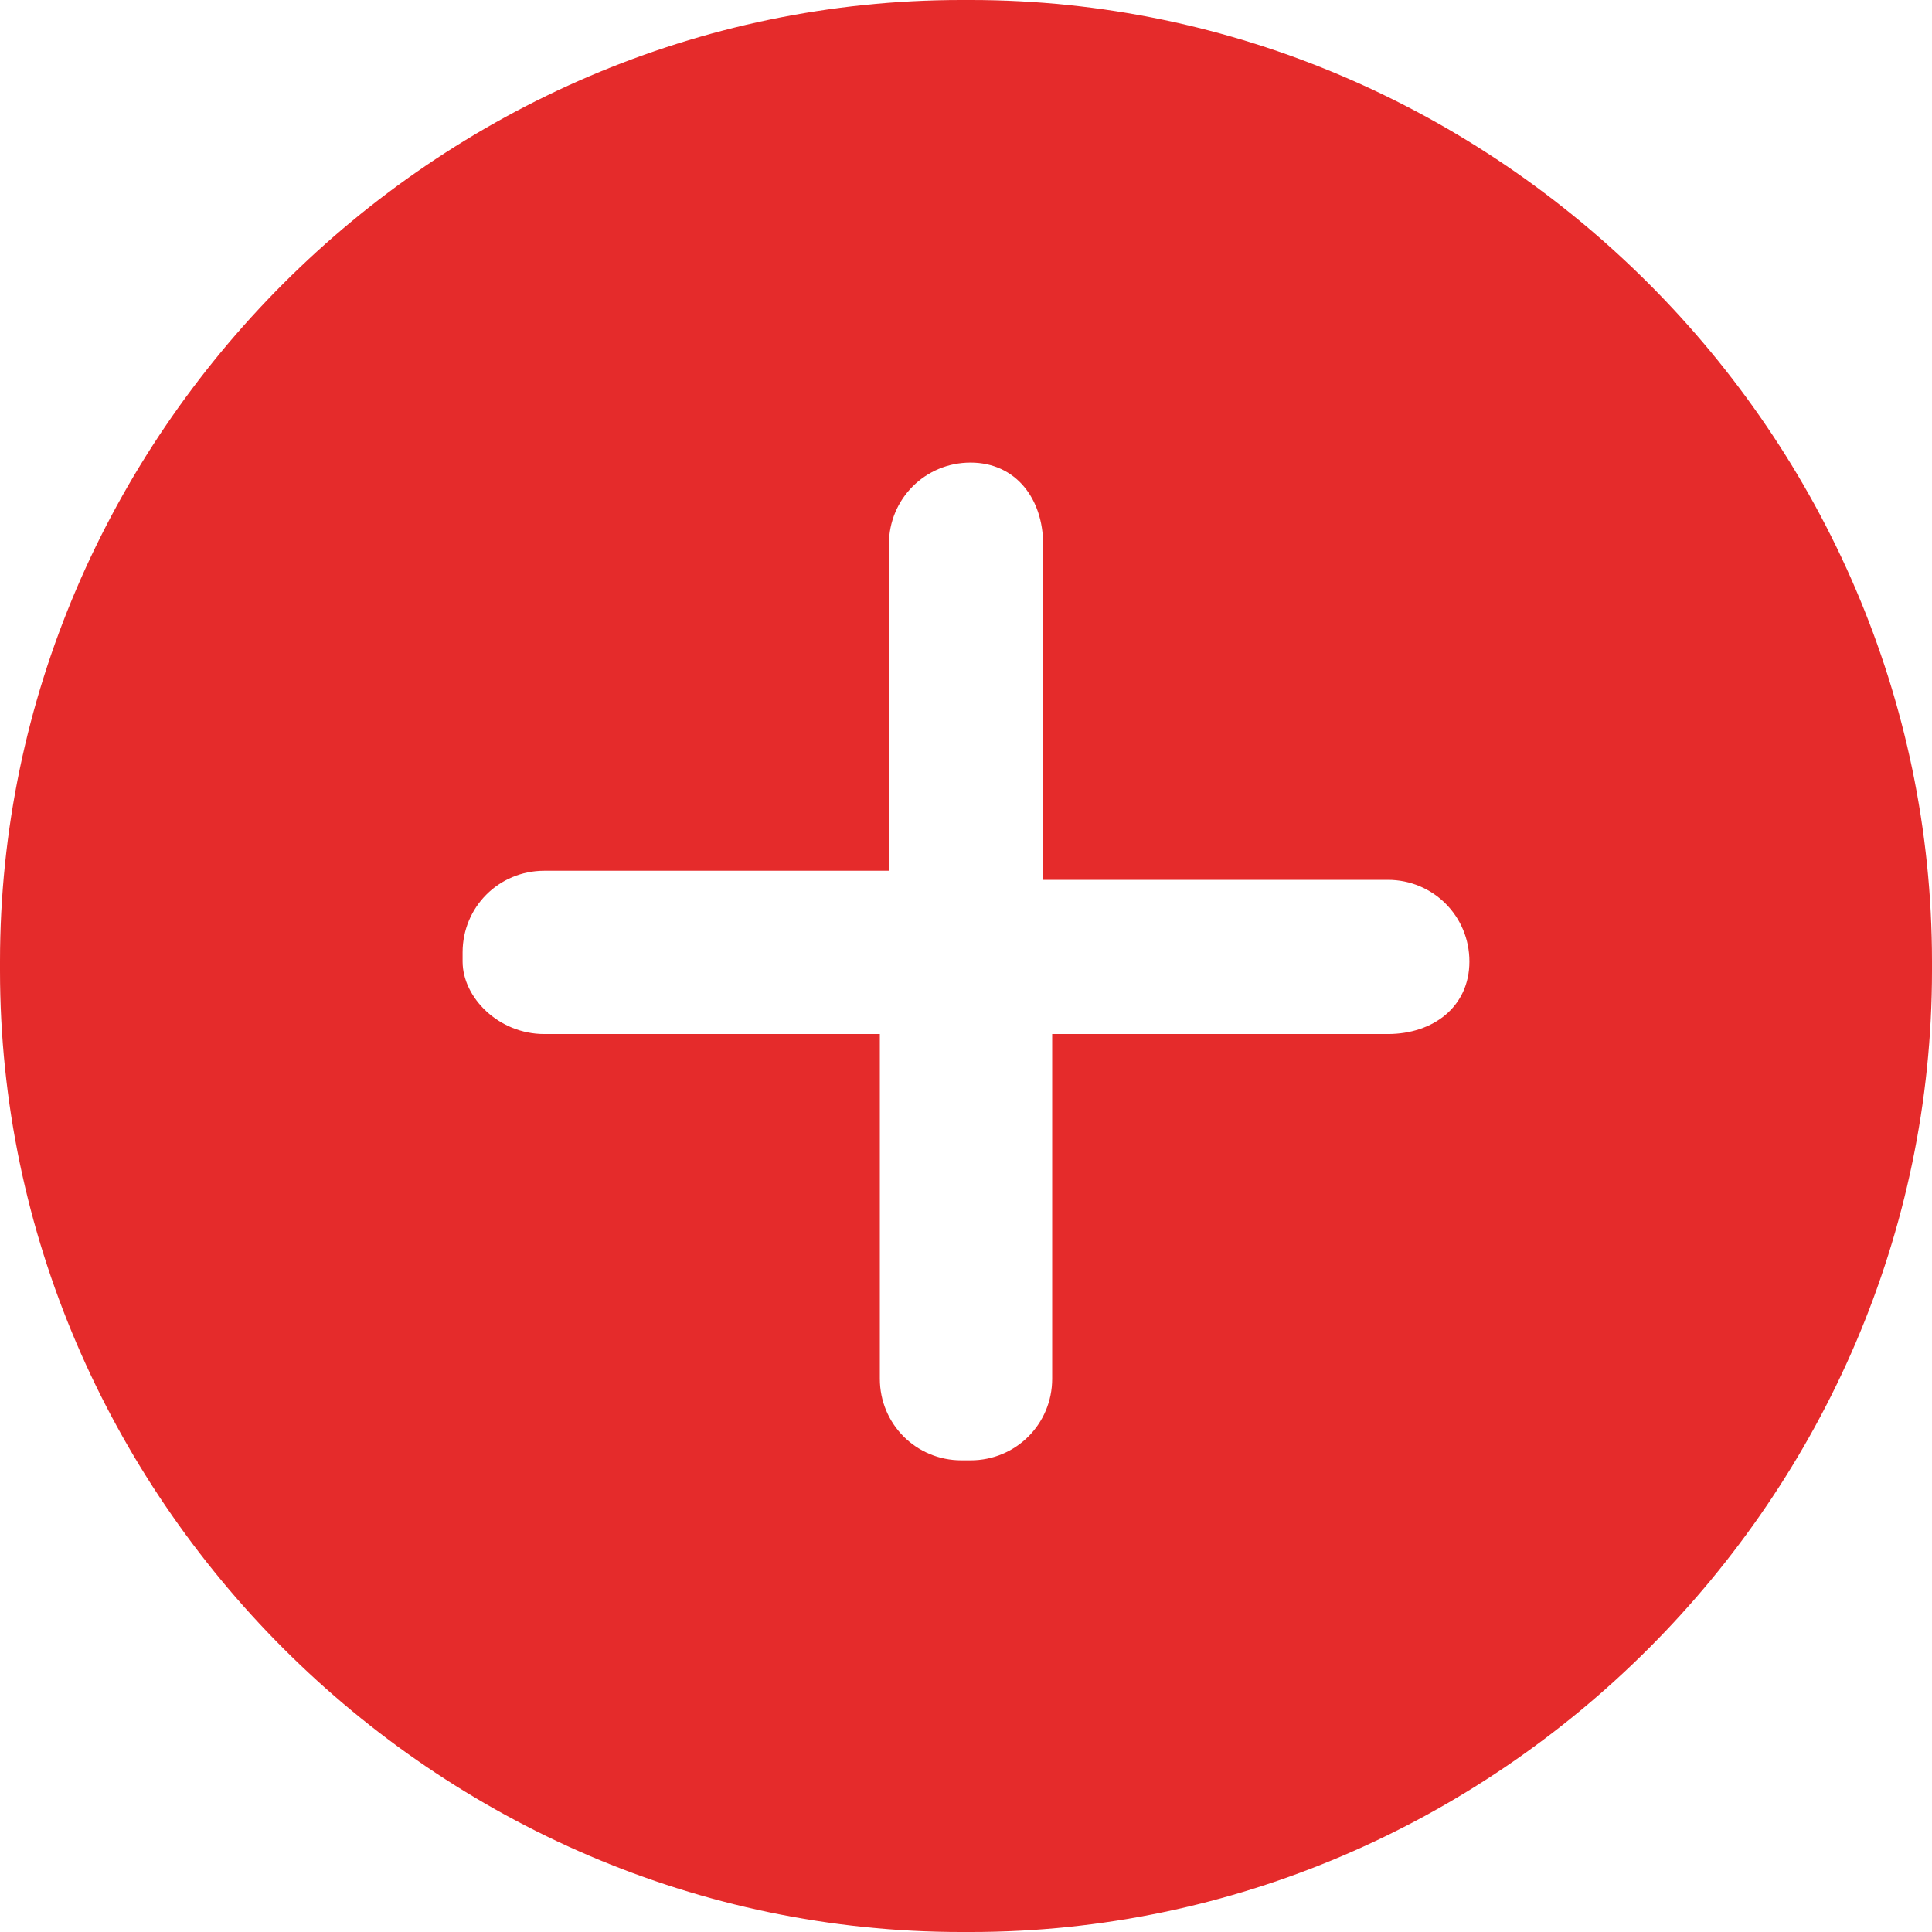
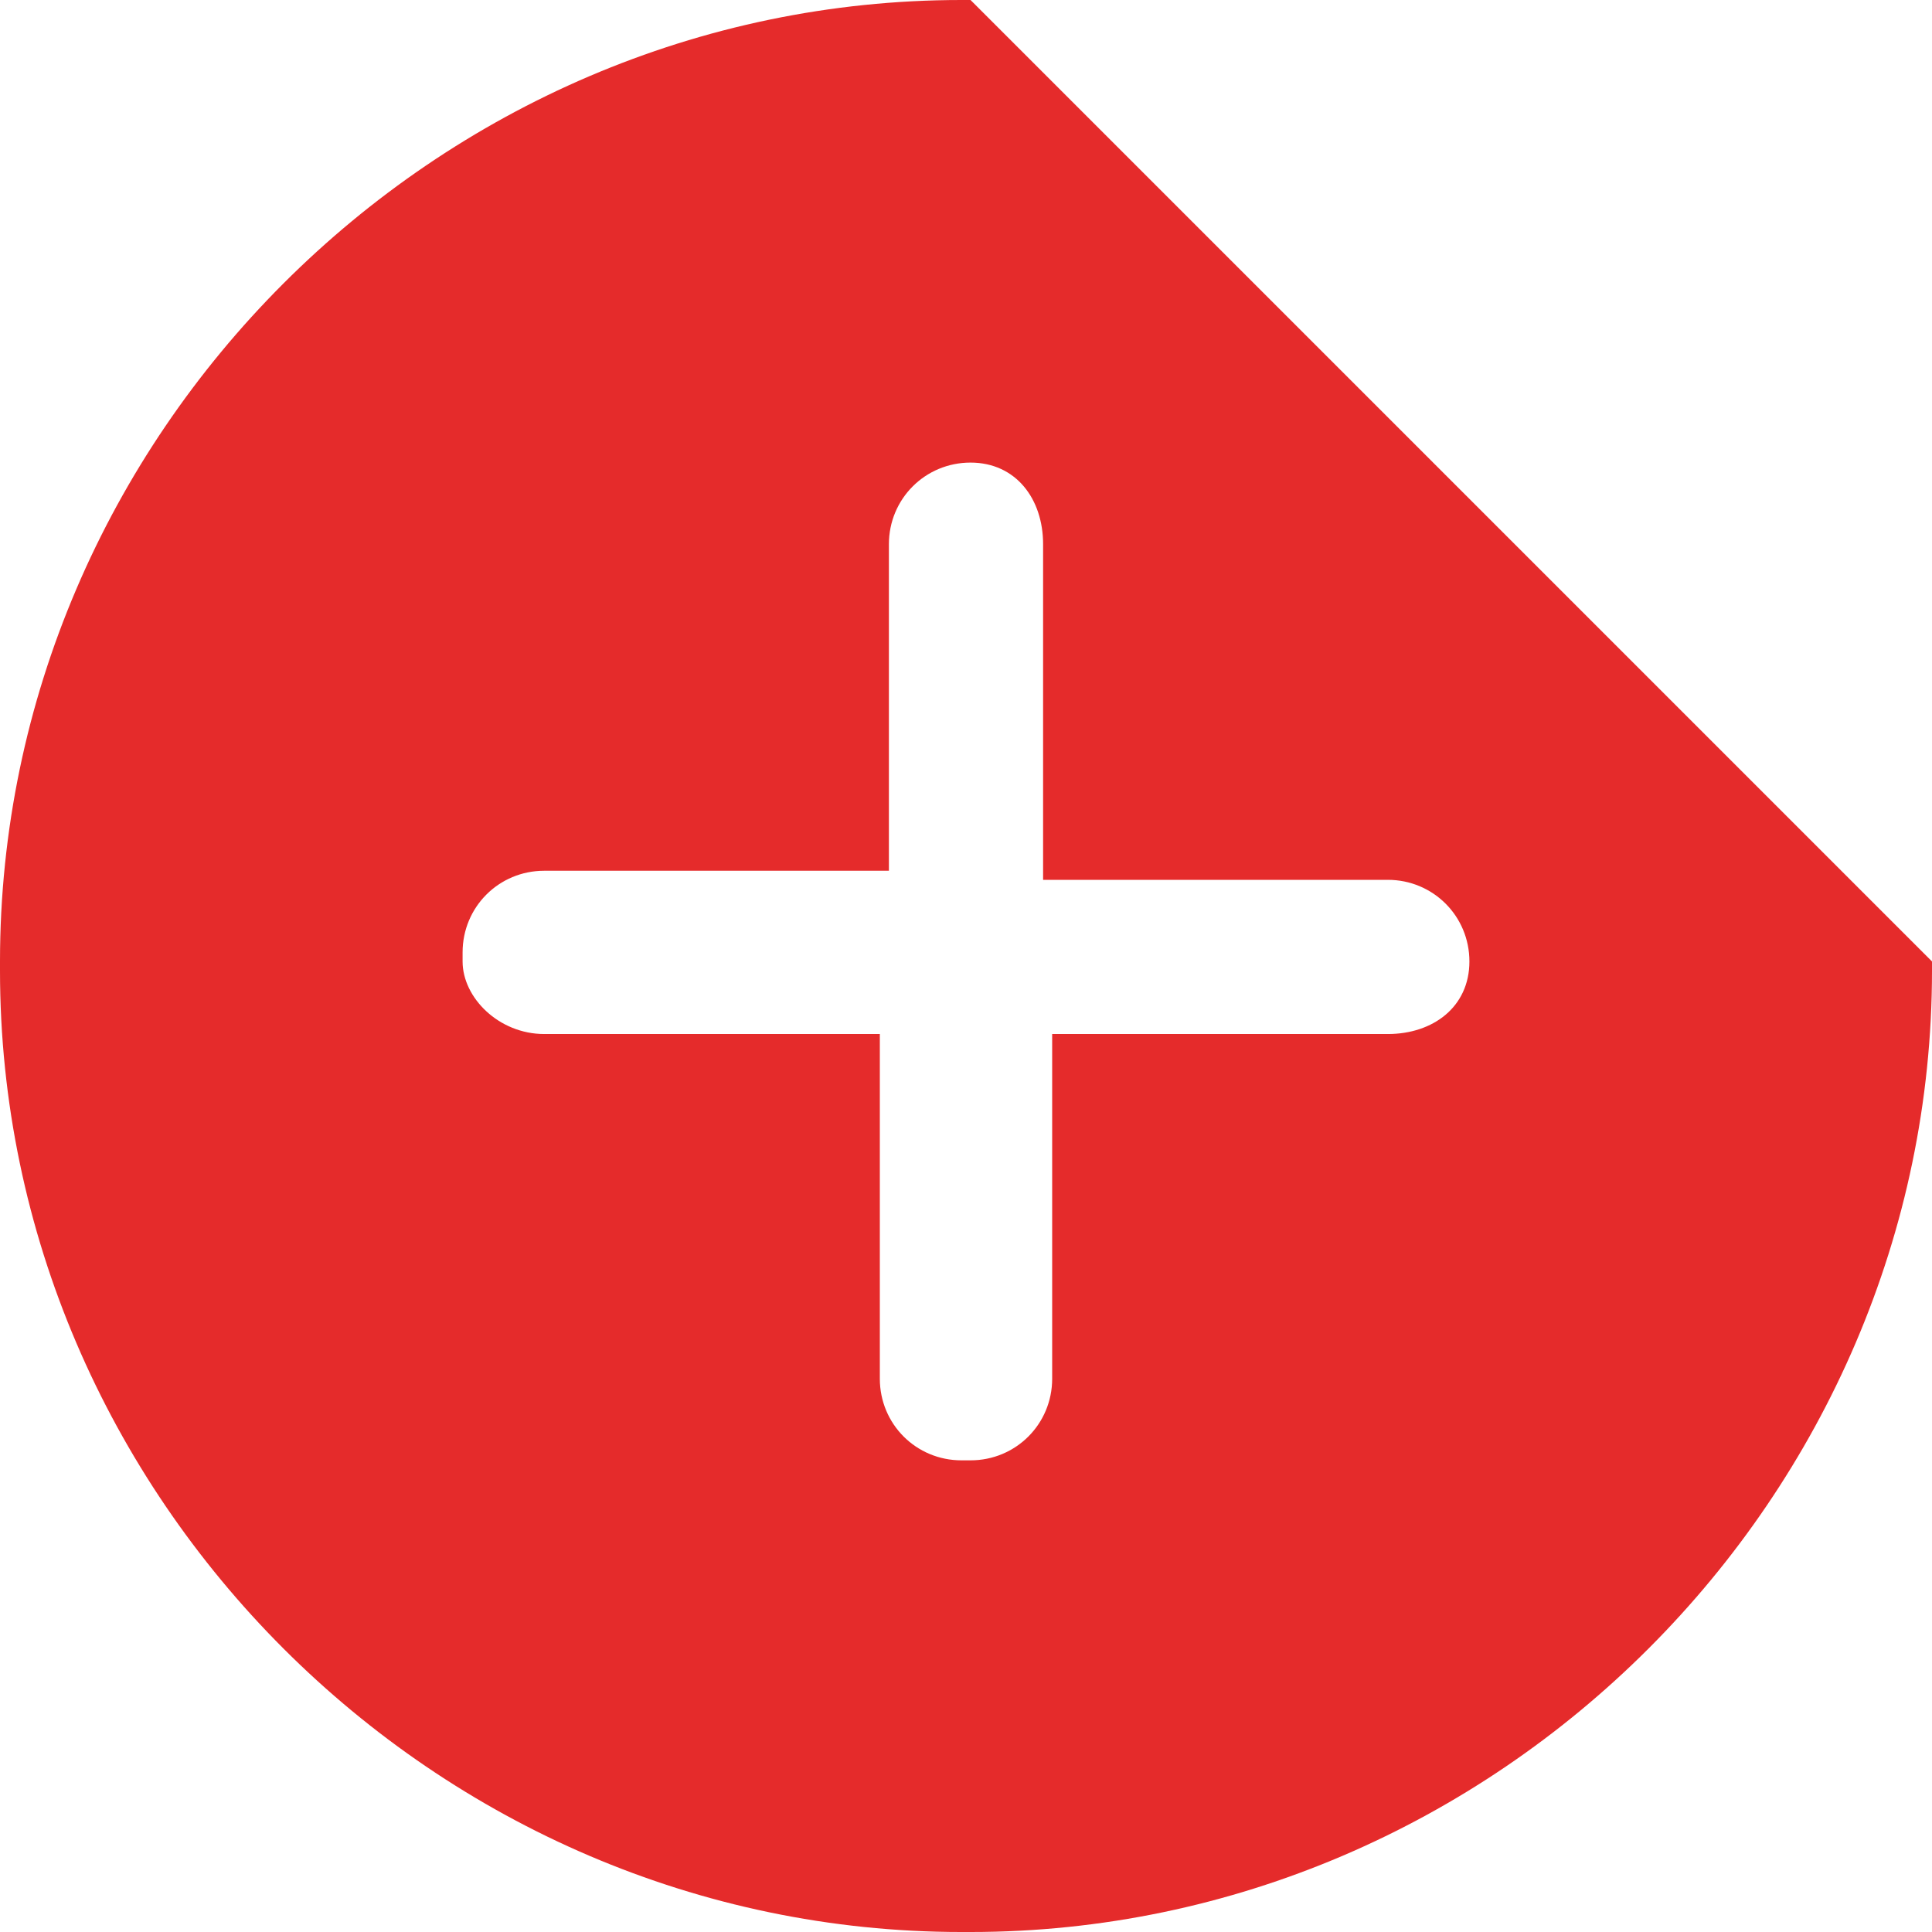
<svg xmlns="http://www.w3.org/2000/svg" version="1.1" id="Livello_1" x="0px" y="0px" viewBox="0 0 21.3 21.3" style="enable-background:new 0 0 21.3 21.3;" xml:space="preserve">
  <style type="text/css">
	.st0{fill:#E52B2B;}
</style>
-   <path class="st0" d="M10.7,0h-0.1C4.8,0,0,4.8,0,10.6v0.1c0,5.8,4.8,10.6,10.6,10.6h0.1c5.8,0,10.6-4.8,10.6-10.6v-0.1  C21.3,4.8,16.5,0,10.7,0z M16.2,10.6c0,0.5-0.4,0.8-0.9,0.8h-3.7v3.8c0,0.5-0.4,0.9-0.9,0.9c0,0,0,0,0,0c0,0,0,0-0.1,0  c-0.5,0-0.9-0.4-0.9-0.9v-3.8H6c-0.5,0-0.9-0.4-0.9-0.8c0,0,0,0,0-0.1c0-0.5,0.4-0.9,0.9-0.9h3.8V6c0-0.5,0.4-0.9,0.9-0.9  c0.5,0,0.8,0.4,0.8,0.9v3.7h3.8C15.8,9.7,16.2,10.1,16.2,10.6C16.2,10.6,16.2,10.6,16.2,10.6z" />
+   <path class="st0" d="M10.7,0h-0.1C4.8,0,0,4.8,0,10.6v0.1c0,5.8,4.8,10.6,10.6,10.6h0.1c5.8,0,10.6-4.8,10.6-10.6v-0.1  z M16.2,10.6c0,0.5-0.4,0.8-0.9,0.8h-3.7v3.8c0,0.5-0.4,0.9-0.9,0.9c0,0,0,0,0,0c0,0,0,0-0.1,0  c-0.5,0-0.9-0.4-0.9-0.9v-3.8H6c-0.5,0-0.9-0.4-0.9-0.8c0,0,0,0,0-0.1c0-0.5,0.4-0.9,0.9-0.9h3.8V6c0-0.5,0.4-0.9,0.9-0.9  c0.5,0,0.8,0.4,0.8,0.9v3.7h3.8C15.8,9.7,16.2,10.1,16.2,10.6C16.2,10.6,16.2,10.6,16.2,10.6z" />
</svg>